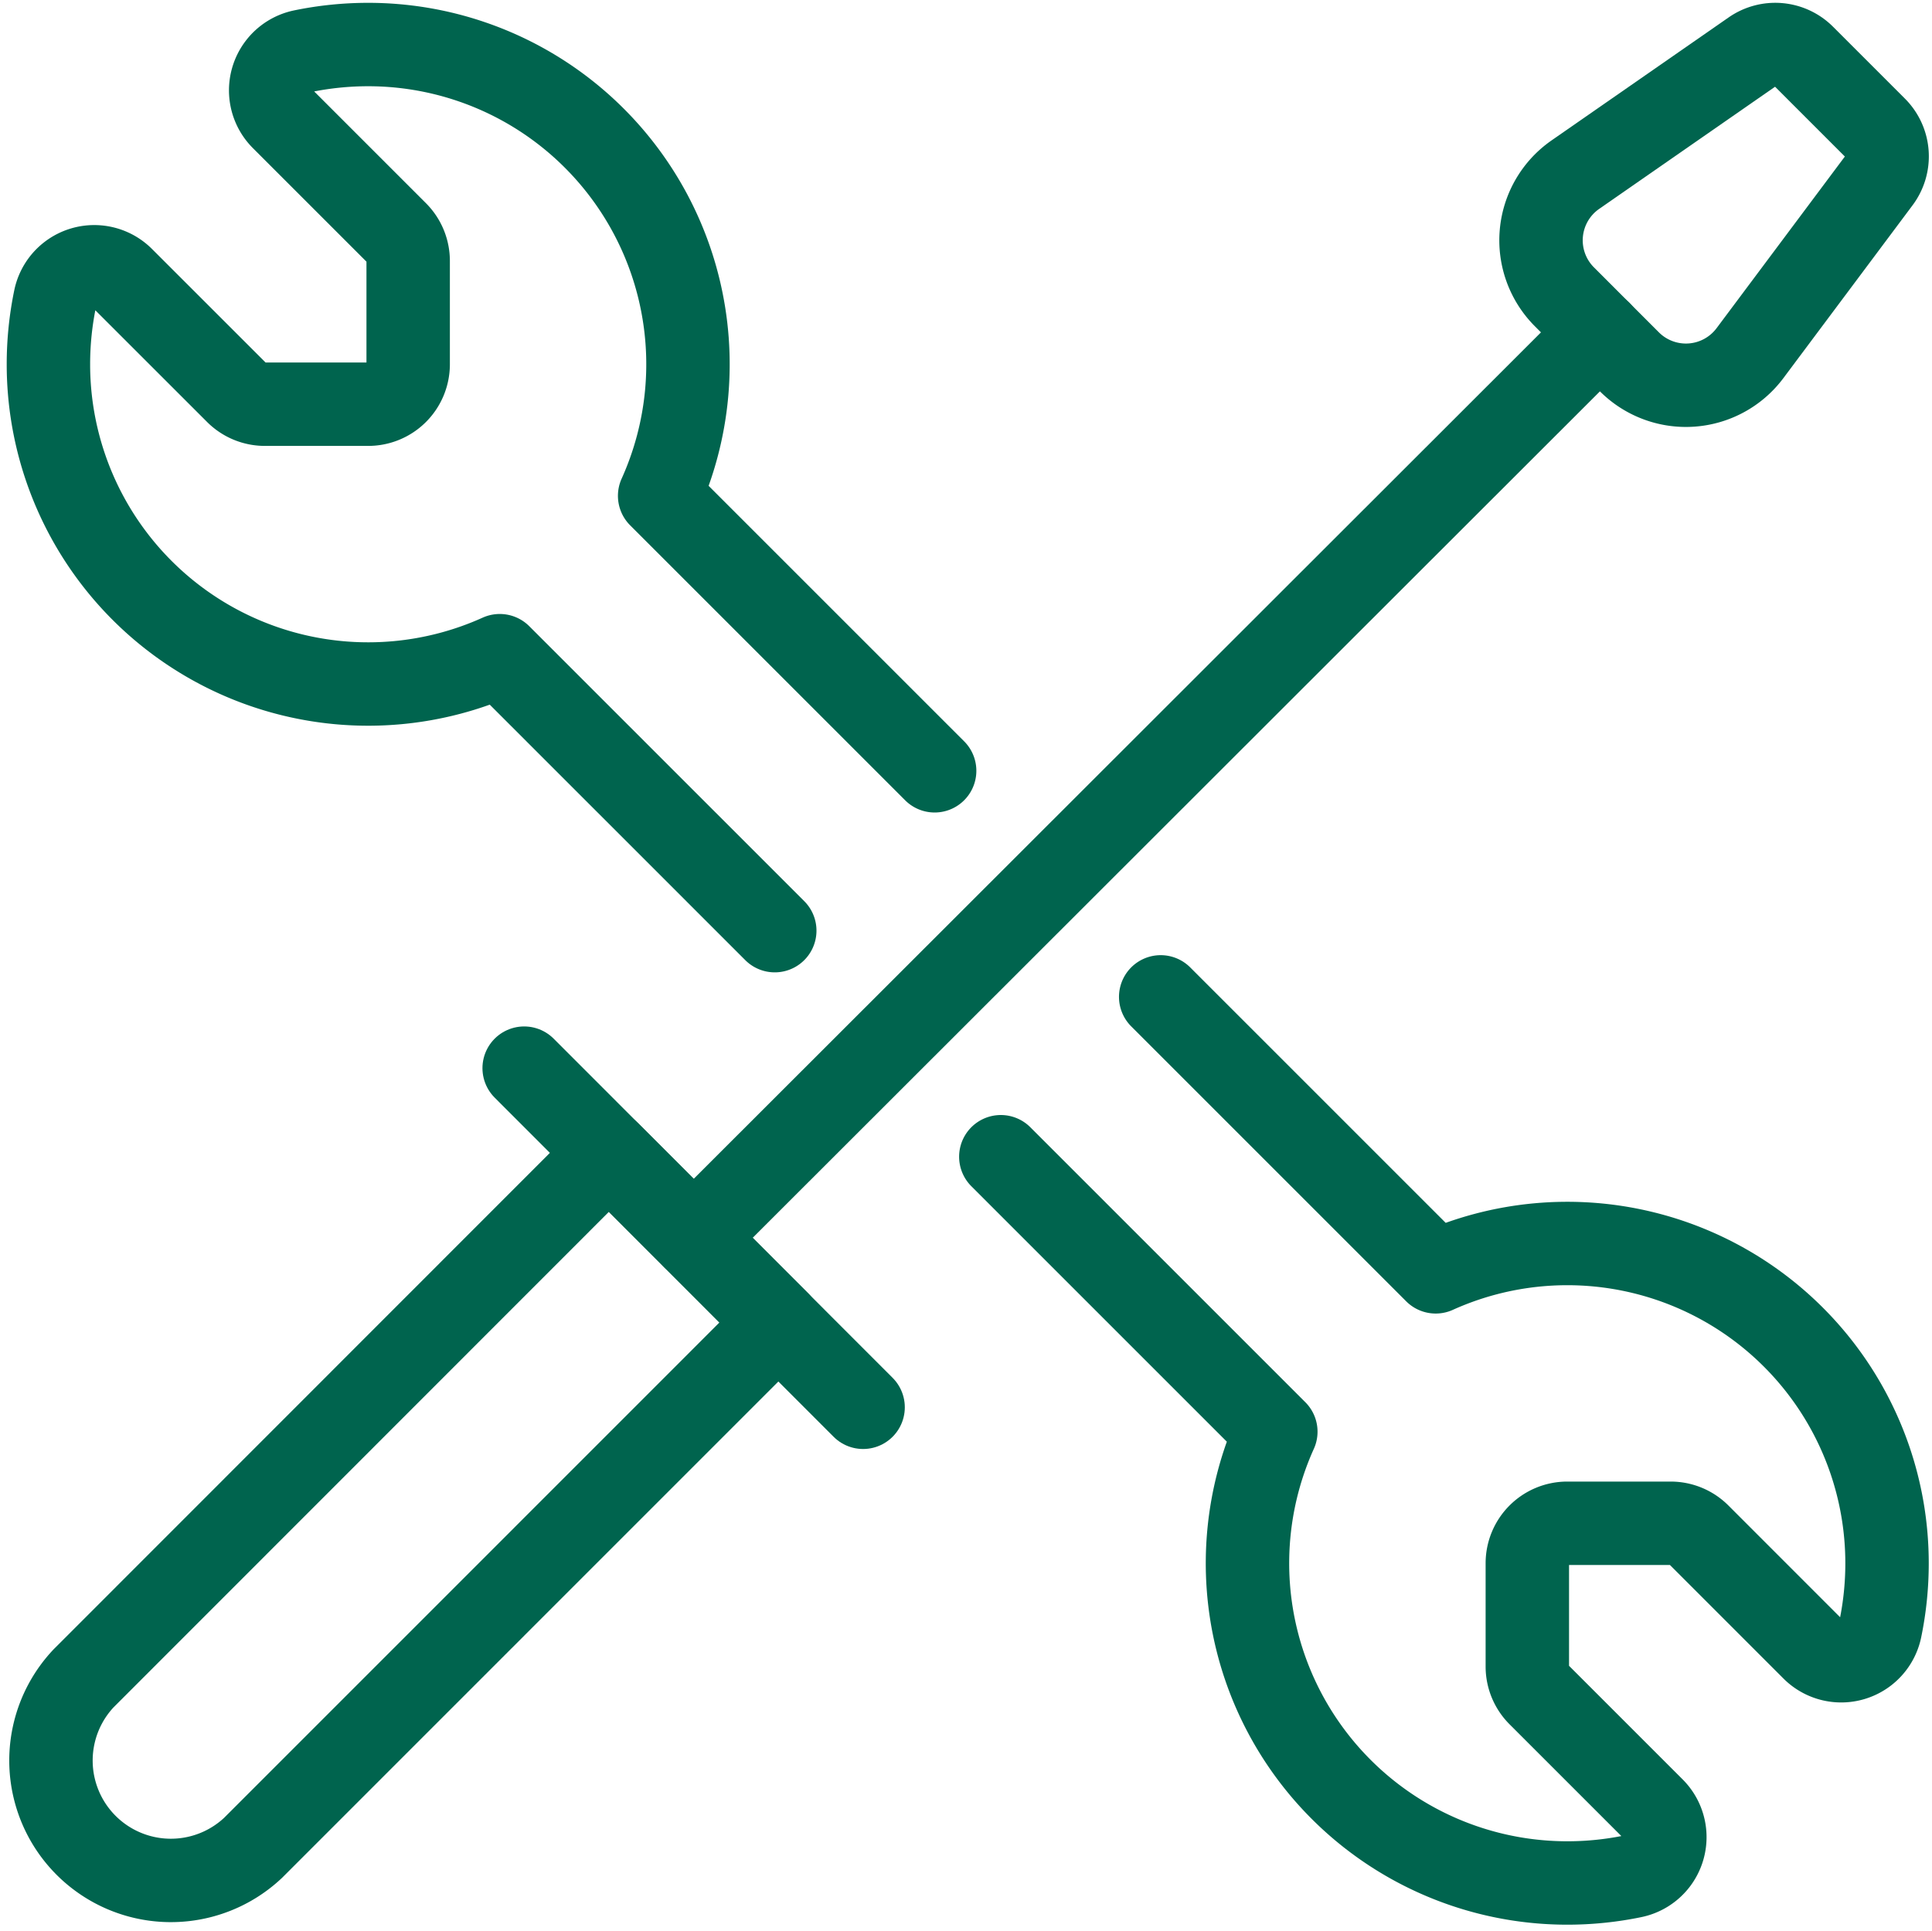
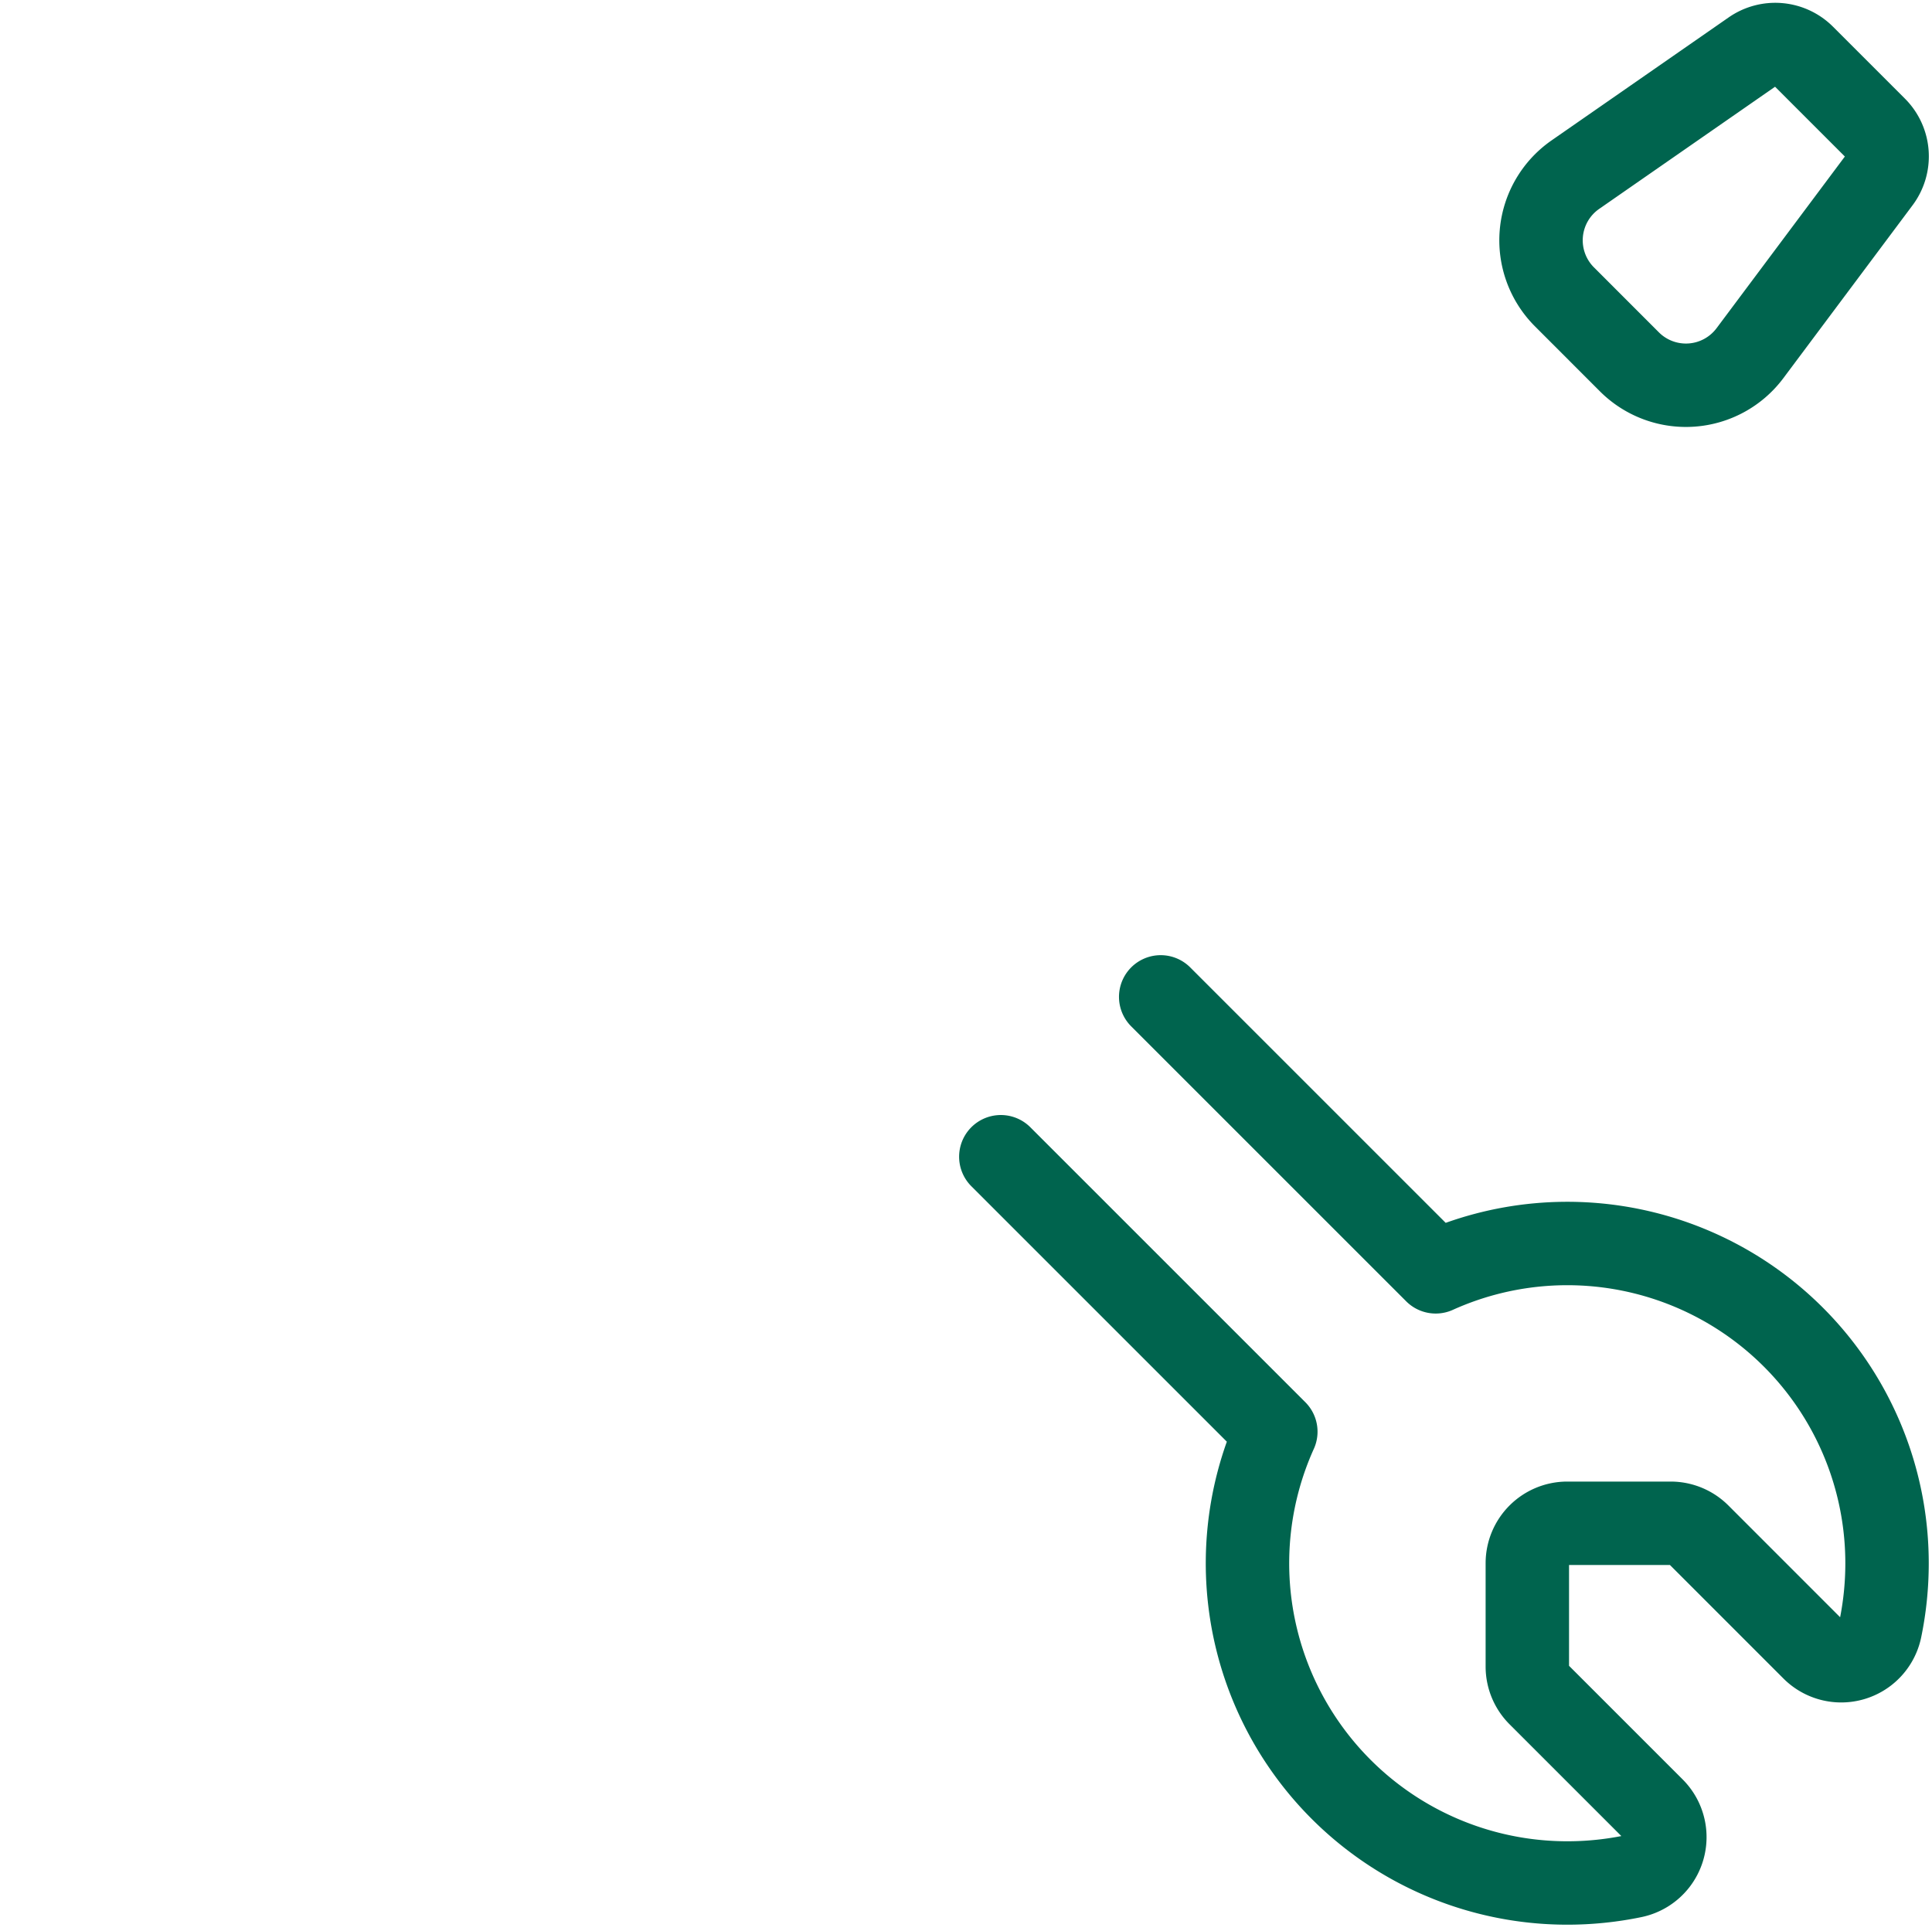
<svg xmlns="http://www.w3.org/2000/svg" width="46.32" height="46.31" viewBox="0 0 46.32 46.31">
  <g transform="translate(0.661 0.568)">
-     <path d="M5.38,31.028a2.875,2.875,0,0,1-4.065-4.063l12.594-12.6,4.065,4.067Z" transform="translate(0.027 12.711)" fill="none" stroke="#00644e" stroke-linecap="round" stroke-linejoin="round" stroke-width="2" />
-     <path d="M6.451,13.306l8.126,8.132" transform="translate(5.455 11.738)" fill="none" stroke="#00644e" stroke-linecap="round" stroke-linejoin="round" stroke-width="2" />
-     <path d="M30.3,4.1,8.572,25.81" transform="translate(7.399 3.301)" fill="none" stroke="#00644e" stroke-linecap="round" stroke-linejoin="round" stroke-width="2" />
    <path d="M24.181,7.9a1.917,1.917,0,0,1-2.89.209L19.734,6.551a1.917,1.917,0,0,1,.259-2.93L24.24.671A.958.958,0,0,1,25.465.78L27.19,2.505a.958.958,0,0,1,.086,1.253Z" transform="translate(17.114 0)" fill="none" stroke="#00644e" stroke-linecap="round" stroke-linejoin="round" stroke-width="2" />
-     <path d="M21.747,17.914l-6.593-6.593A7.666,7.666,0,0,0,8.166.5,7.76,7.76,0,0,0,6.591.661.958.958,0,0,0,6.11,2.277L8.845,5.012a.958.958,0,0,1,.28.677V8.166a.958.958,0,0,1-.958.958H5.688a.958.958,0,0,1-.676-.28L2.277,6.11a.958.958,0,0,0-1.616.481A7.76,7.76,0,0,0,.5,8.166a7.666,7.666,0,0,0,10.821,6.988l6.593,6.593" transform="translate(0 0)" fill="none" stroke="#00644e" stroke-linecap="round" stroke-linejoin="round" stroke-width="2" />
    <path d="M16.247,12.414l6.593,6.593a7.666,7.666,0,0,1,10.821,6.988A7.76,7.76,0,0,1,33.5,27.57a.958.958,0,0,1-1.616.481L29.15,25.316a.958.958,0,0,0-.677-.28H25.995a.958.958,0,0,0-.958.958v2.478a.958.958,0,0,0,.28.676l2.735,2.735A.958.958,0,0,1,27.57,33.5a7.76,7.76,0,0,1-1.575.161A7.666,7.666,0,0,1,19.007,22.84l-6.593-6.593" transform="translate(10.92 10.921)" fill="none" stroke="#00644e" stroke-linecap="round" stroke-linejoin="round" stroke-width="2" />
  </g>
</svg>